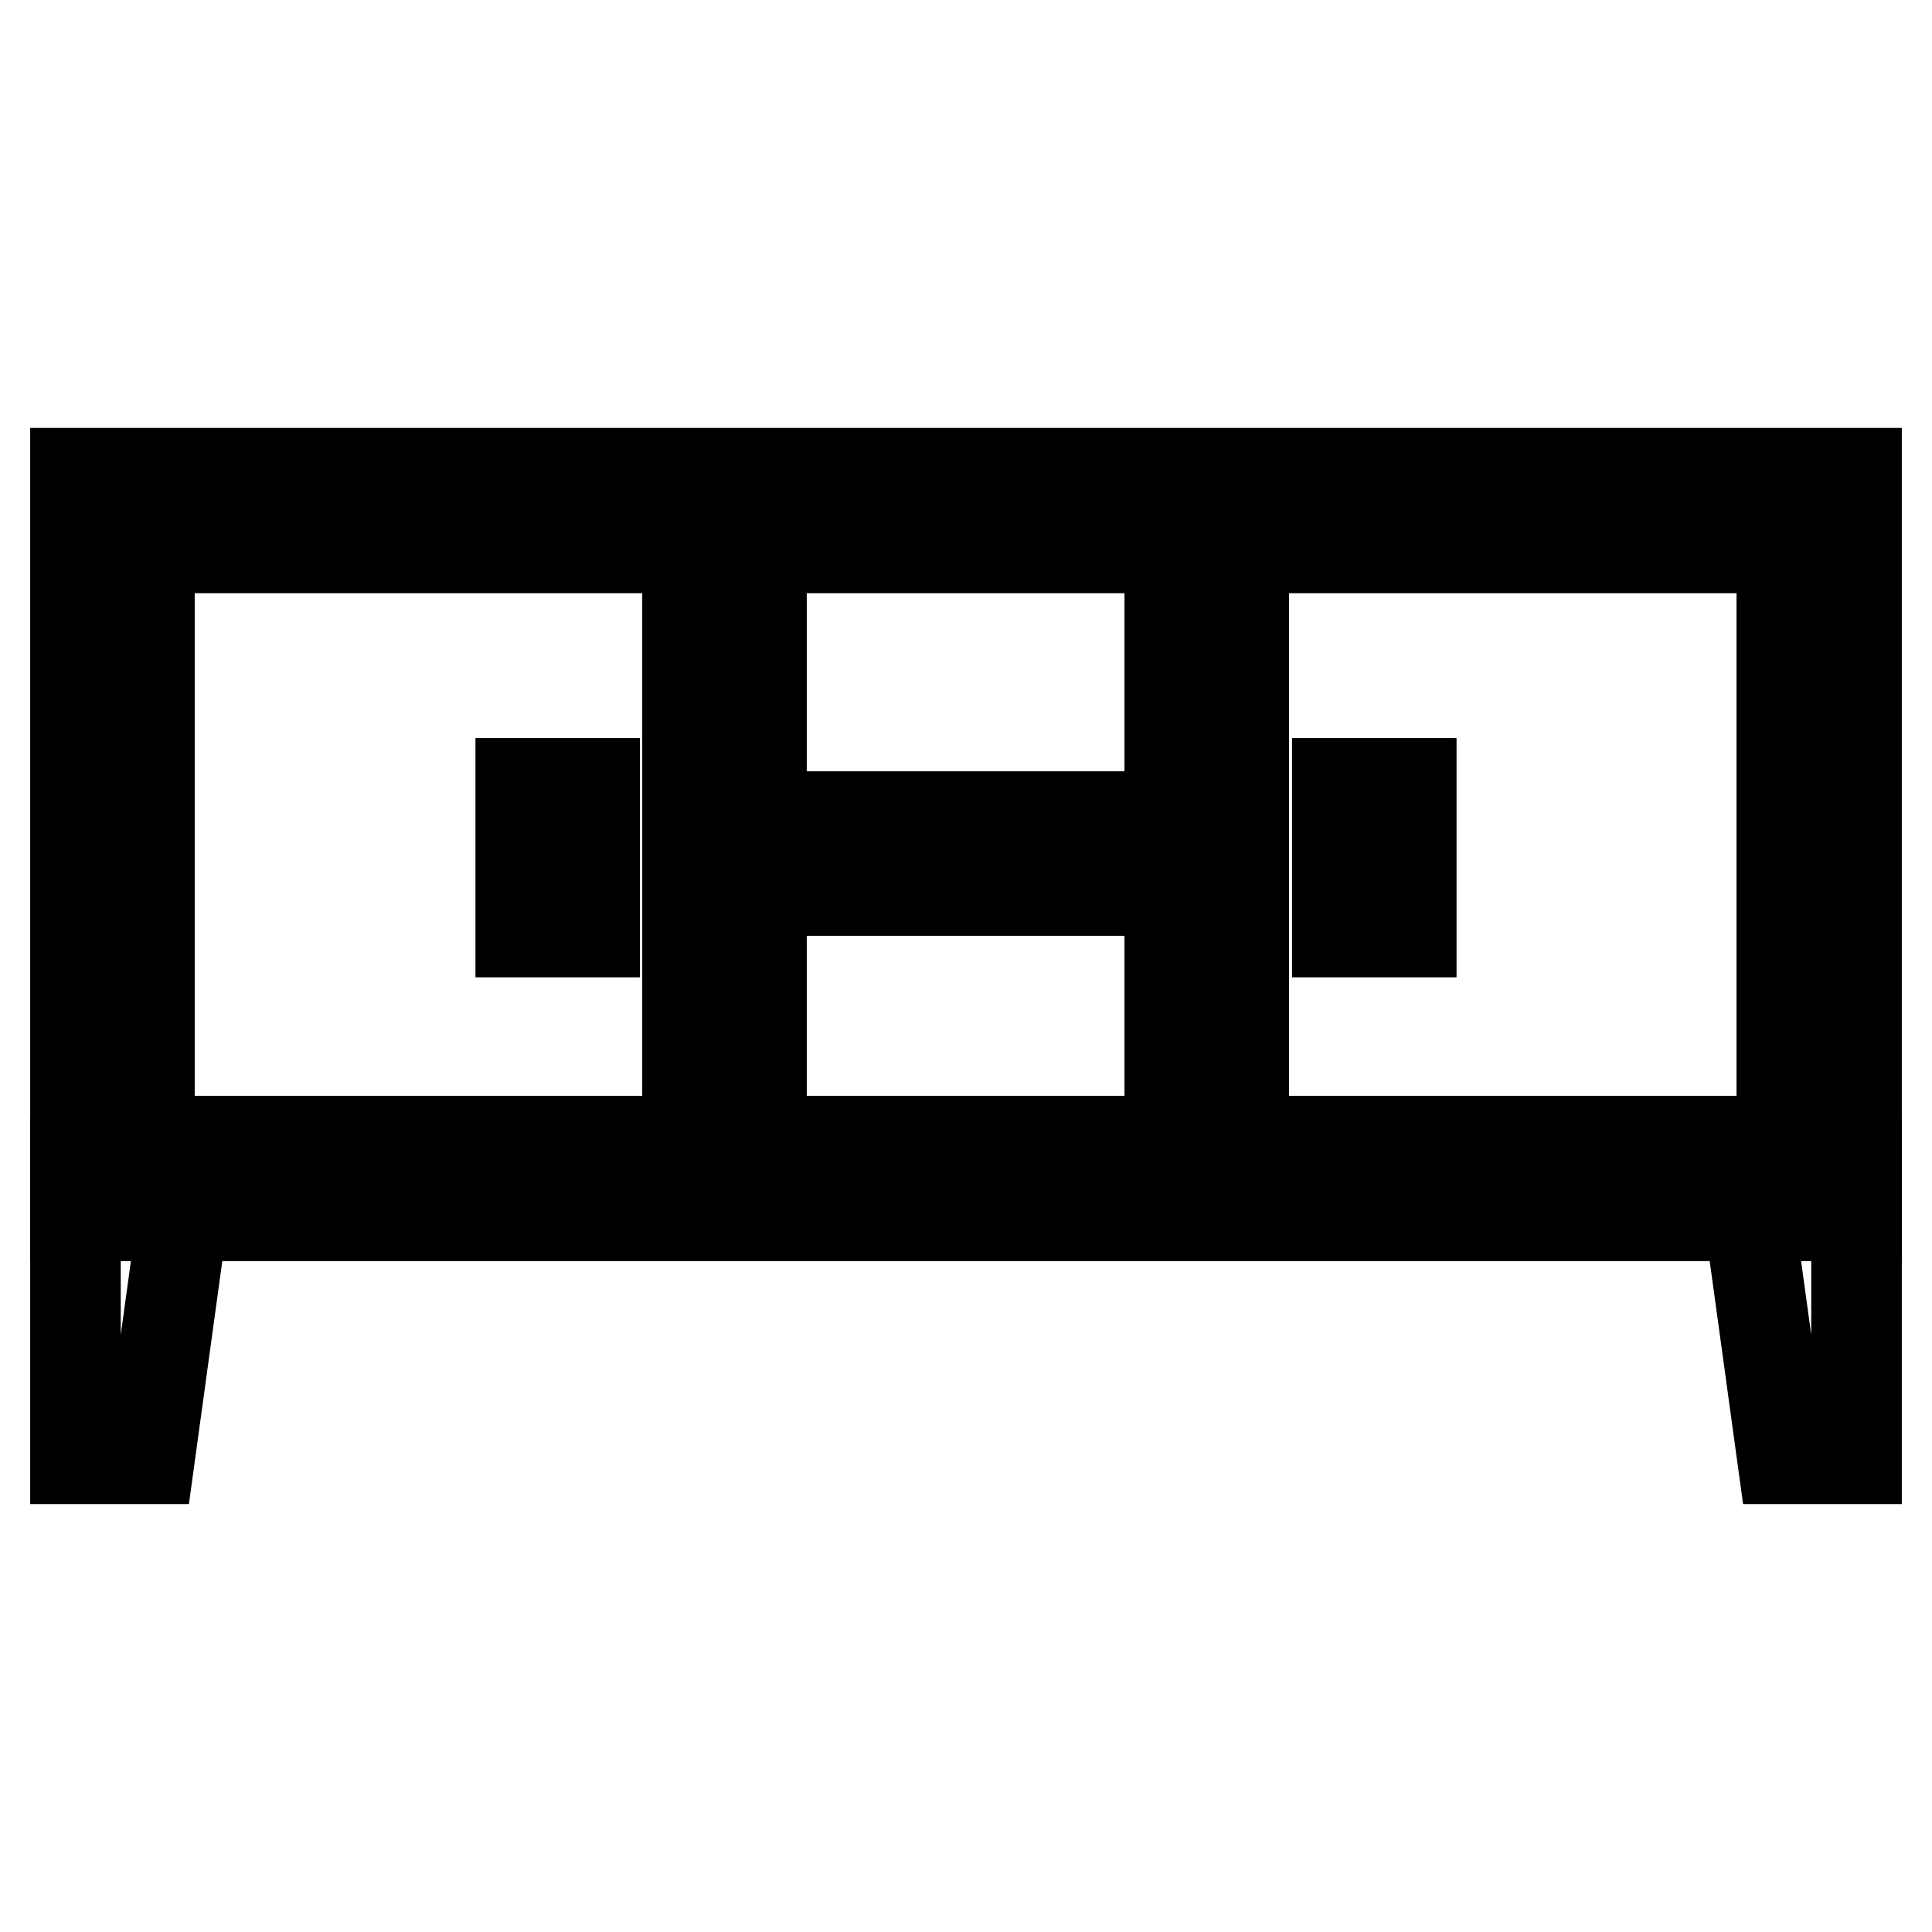
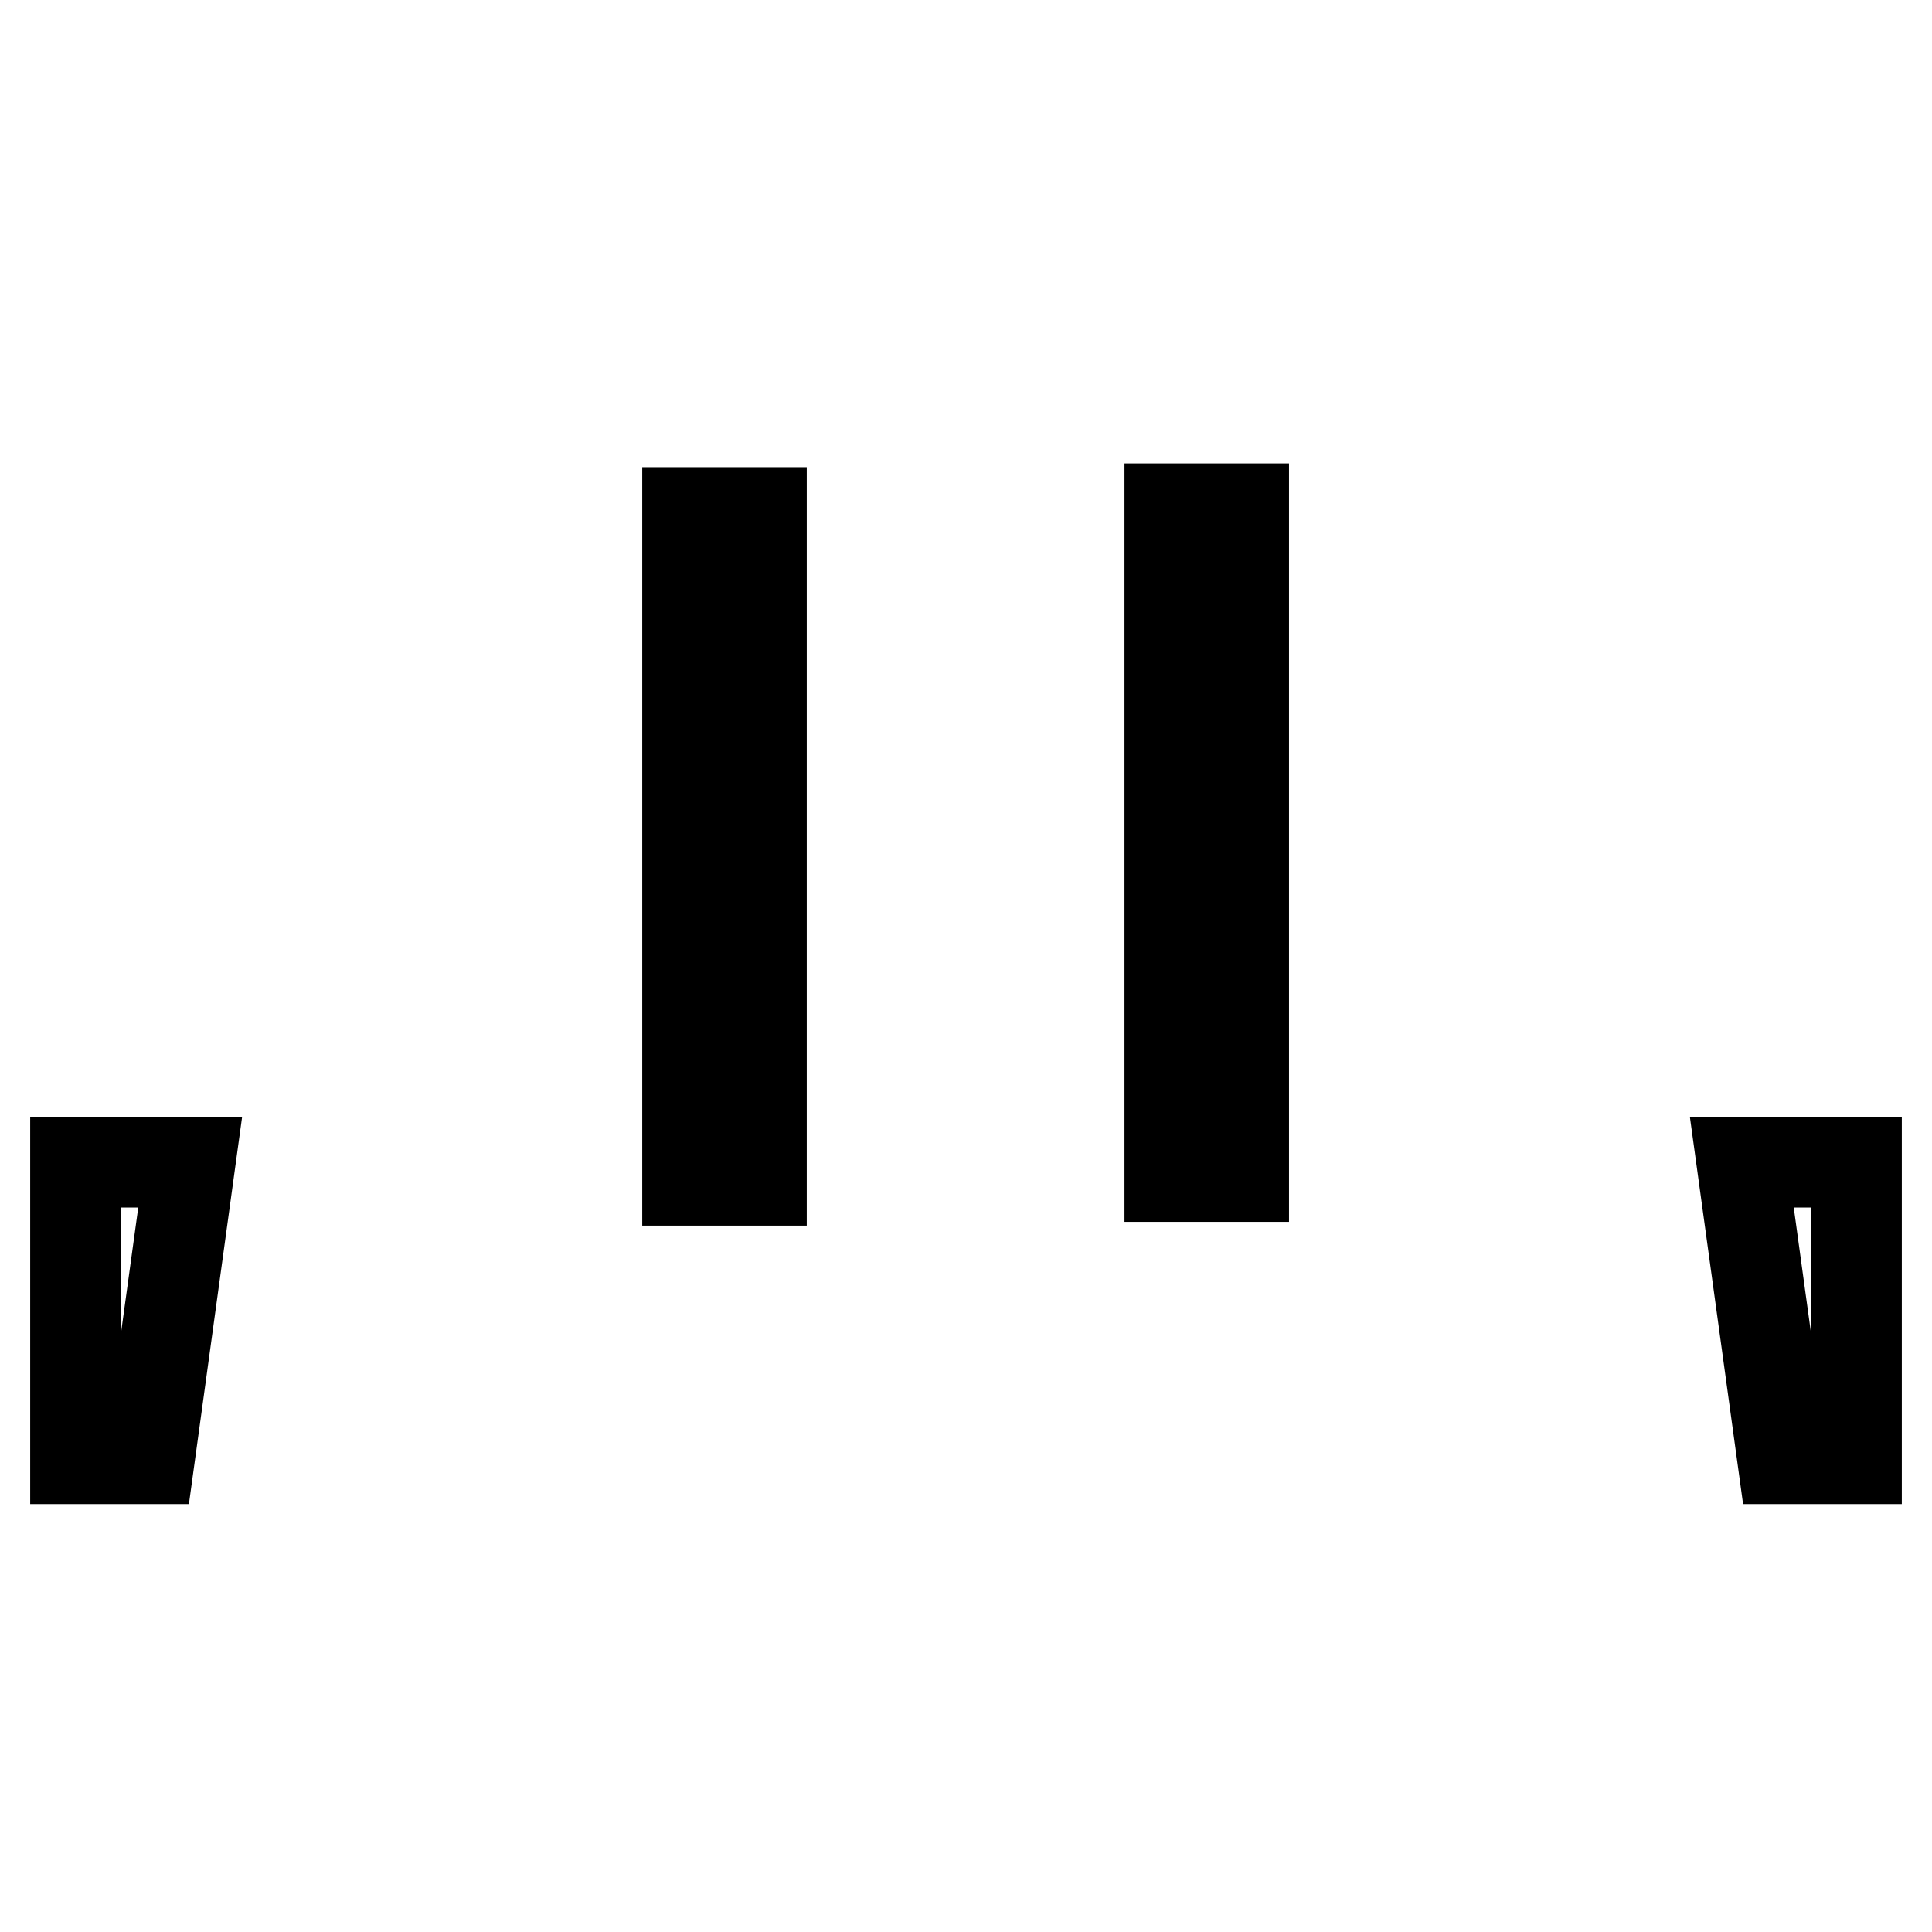
<svg xmlns="http://www.w3.org/2000/svg" version="1.1" x="0px" y="0px" viewBox="0 0 256 256" enable-background="new 0 0 256 256" xml:space="preserve">
  <g>
-     <path stroke-width="12" fill-opacity="0" stroke="#000000" d="M246,161.1H10V62.7h236V161.1z M19.8,151.2h216.3V72.6H19.8V151.2z" />
    <path stroke-width="12" fill-opacity="0" stroke="#000000" d="M19.8,193.3H10v-39.3h15.2L19.8,193.3z M246,193.3h-9.8l-5.4-39.3H246V193.3z M91.1,67.9h9.8v88.5h-9.8 V67.9z M155,67.4h9.8v88.5H155V67.4z" />
-     <path stroke-width="12" fill-opacity="0" stroke="#000000" d="M100.5,108.2h59v9.8h-59V108.2z M69,103.8h9.8v19.7H69V103.8z M177.2,103.8h9.8v19.7h-9.8V103.8z" />
  </g>
</svg>